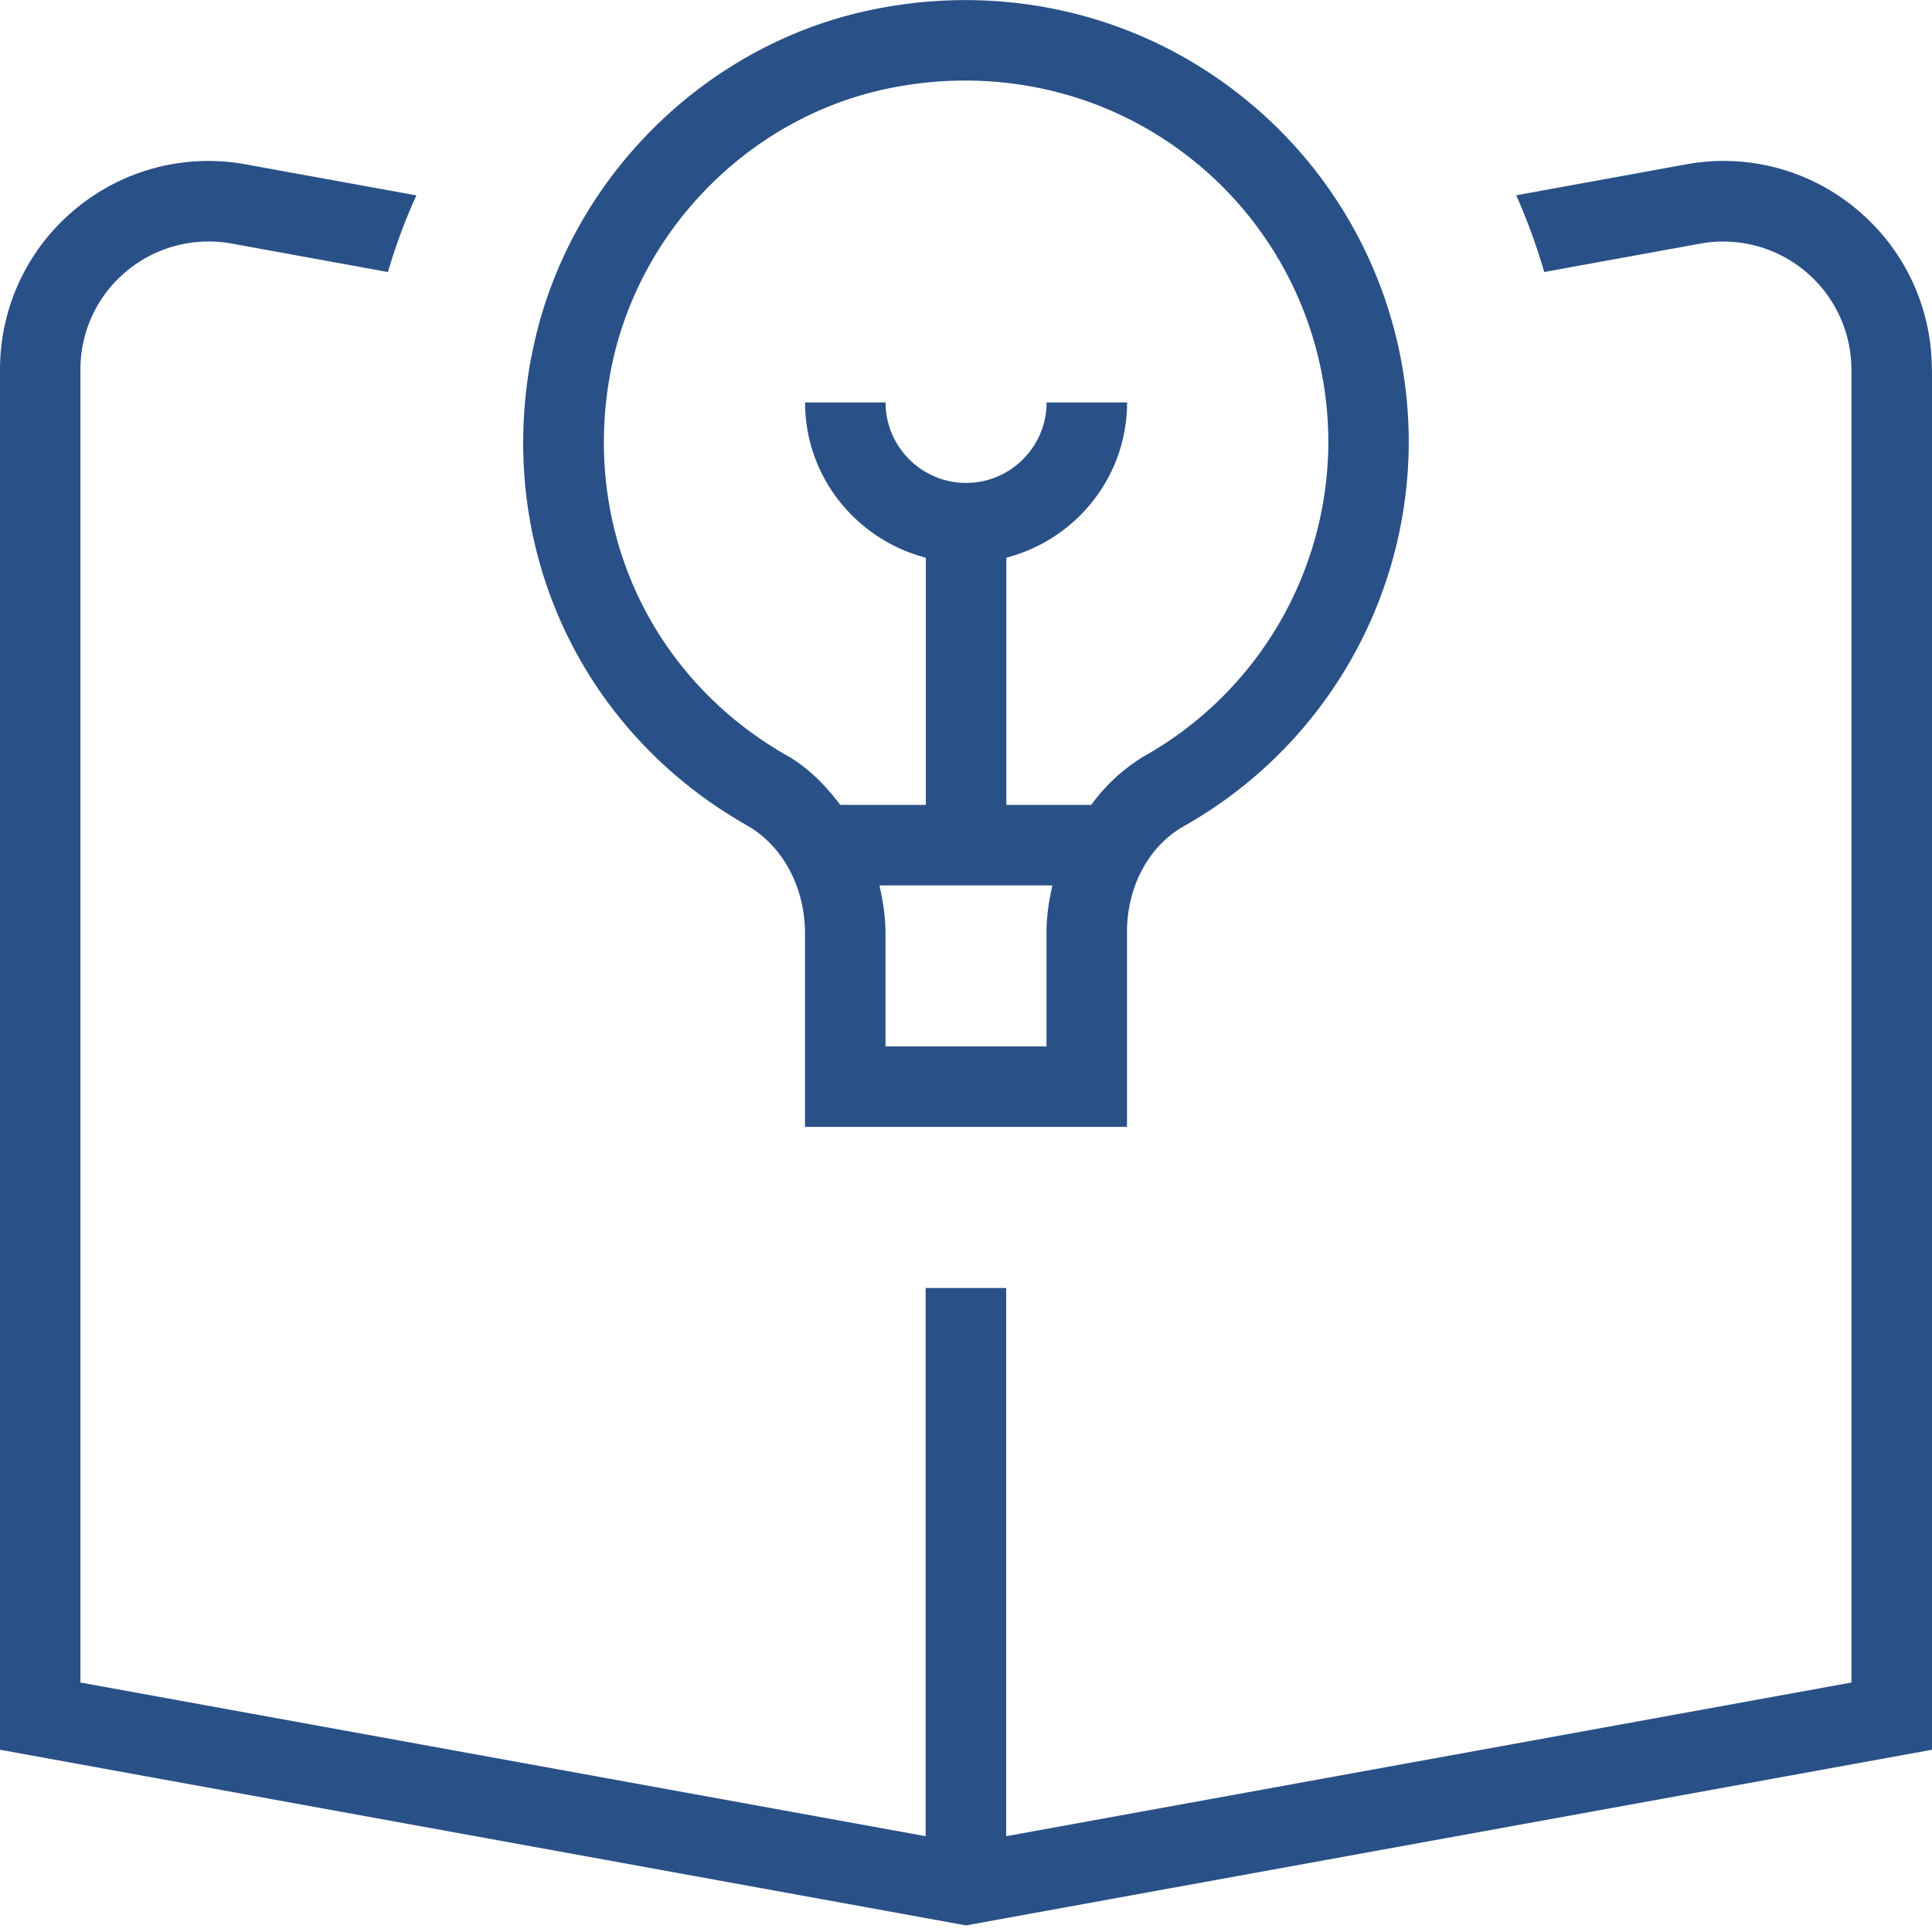
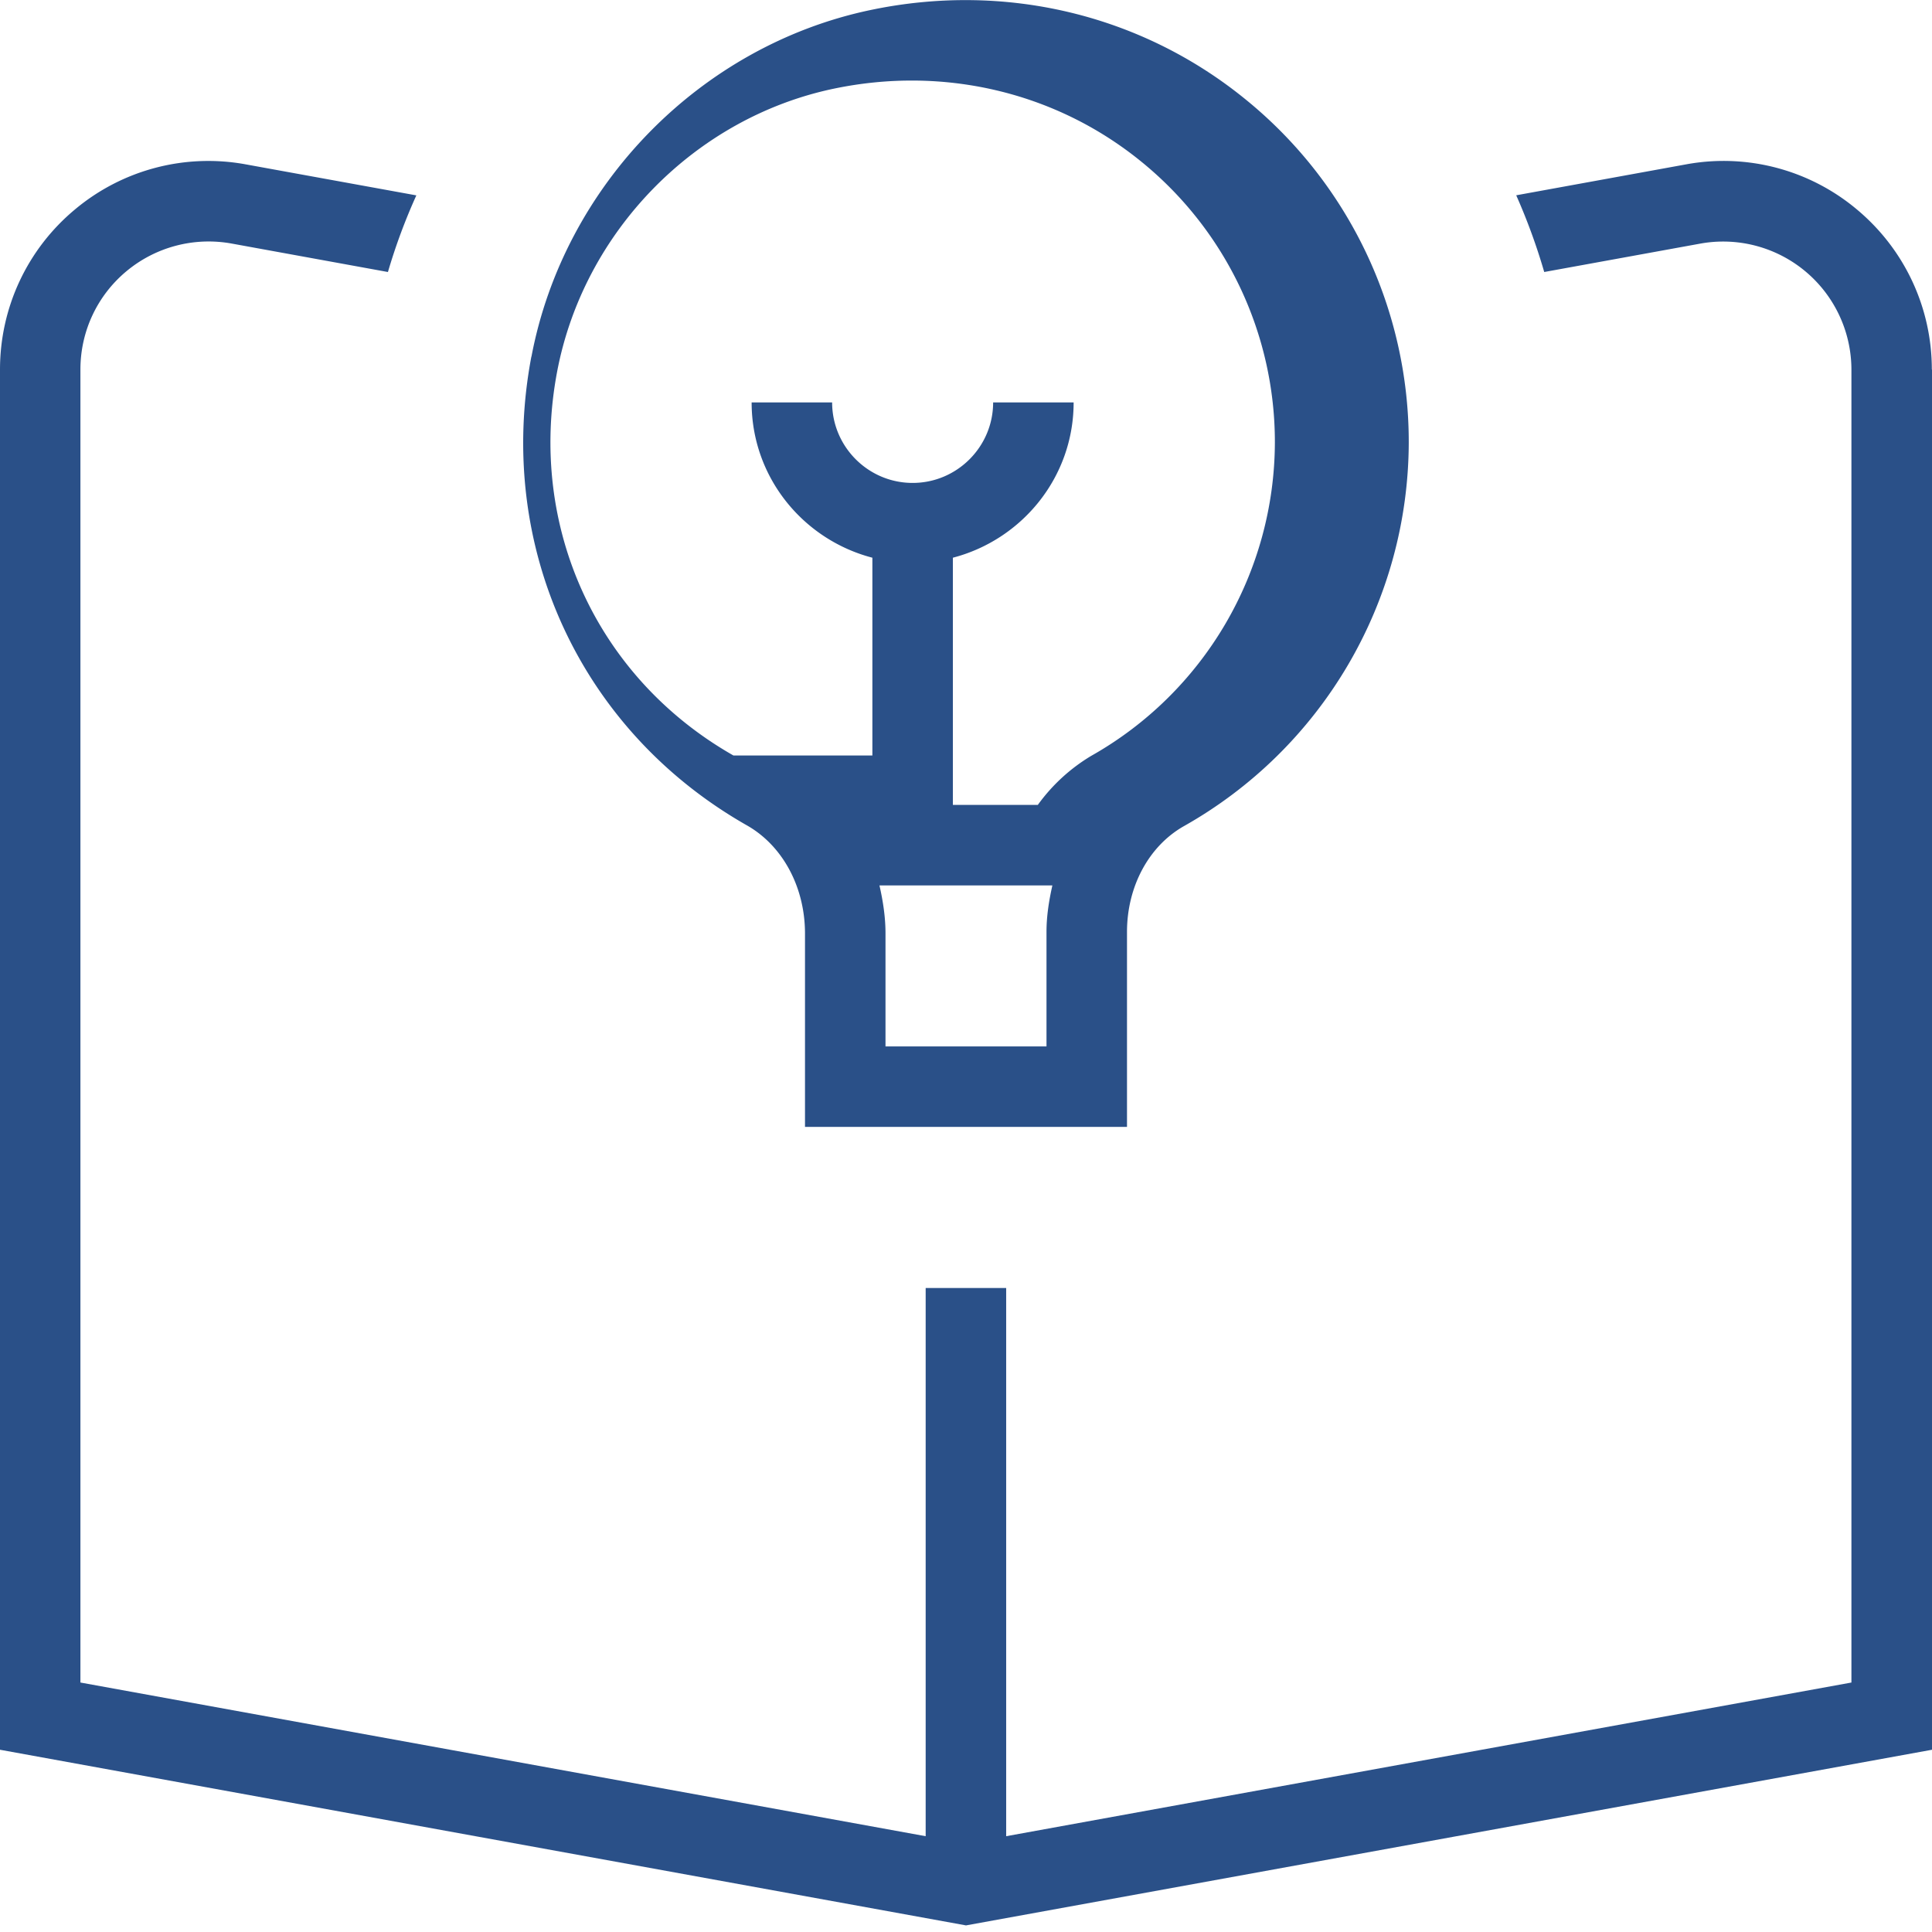
<svg xmlns="http://www.w3.org/2000/svg" width="512" height="512" x="0" y="0" viewBox="0 0 24 24" style="enable-background:new 0 0 512 512" xml:space="preserve" class="">
  <g>
-     <path d="M24 4.591v17.145l-12 2.182-12-2.182V4.591c0-.771.339-1.496.931-1.989a2.579 2.579 0 0 1 2.123-.56l2.118.385a7.278 7.278 0 0 0-.353.952l-1.944-.354c-.463-.083-.94.041-1.304.344S.999 4.117.999 4.59v16.311l10.5 1.909V16h1v6.81l10.5-1.909V4.591a1.593 1.593 0 0 0-1.876-1.565l-1.94.353a7.585 7.585 0 0 0-.348-.953l2.109-.384a2.574 2.574 0 0 1 2.123.56c.592.494.931 1.219.931 1.989zM6.602 4.43C7.005 2.302 8.695.572 10.807.126c1.666-.352 3.359.049 4.655 1.1A5.48 5.48 0 0 1 17.5 5.5a5.486 5.486 0 0 1-2.792 4.762c-.437.247-.708.751-.708 1.315v2.422h-4v-2.402c0-.576-.276-1.09-.72-1.343-2.075-1.179-3.126-3.466-2.679-5.825zm6.471 6.569h-2.148c.044.194.075.392.075.598v1.402h2v-1.422c0-.199.031-.39.073-.578zM9.775 9.385c.267.152.479.371.664.614h1.062V6.928c-.86-.224-1.5-1-1.5-1.929h1c0 .551.449 1 1 1s1-.449 1-1h1c0 .929-.64 1.705-1.5 1.929v3.071h1.055a2.23 2.23 0 0 1 .661-.608 4.485 4.485 0 0 0 2.284-3.892 4.487 4.487 0 0 0-1.668-3.498c-1.06-.859-2.451-1.186-3.818-.898-1.722.364-3.1 1.775-3.43 3.513-.366 1.932.494 3.804 2.19 4.769z" fill="#2a5088" opacity="1" data-original="#000000" />
+     <path d="M24 4.591v17.145l-12 2.182-12-2.182V4.591c0-.771.339-1.496.931-1.989a2.579 2.579 0 0 1 2.123-.56l2.118.385a7.278 7.278 0 0 0-.353.952l-1.944-.354c-.463-.083-.94.041-1.304.344S.999 4.117.999 4.59v16.311l10.5 1.909V16h1v6.81l10.5-1.909V4.591a1.593 1.593 0 0 0-1.876-1.565l-1.94.353a7.585 7.585 0 0 0-.348-.953l2.109-.384a2.574 2.574 0 0 1 2.123.56c.592.494.931 1.219.931 1.989zM6.602 4.43C7.005 2.302 8.695.572 10.807.126c1.666-.352 3.359.049 4.655 1.1A5.48 5.48 0 0 1 17.5 5.5a5.486 5.486 0 0 1-2.792 4.762c-.437.247-.708.751-.708 1.315v2.422h-4v-2.402c0-.576-.276-1.09-.72-1.343-2.075-1.179-3.126-3.466-2.679-5.825zm6.471 6.569h-2.148c.044.194.075.392.075.598v1.402h2v-1.422c0-.199.031-.39.073-.578zM9.775 9.385h1.062V6.928c-.86-.224-1.5-1-1.5-1.929h1c0 .551.449 1 1 1s1-.449 1-1h1c0 .929-.64 1.705-1.5 1.929v3.071h1.055a2.23 2.23 0 0 1 .661-.608 4.485 4.485 0 0 0 2.284-3.892 4.487 4.487 0 0 0-1.668-3.498c-1.06-.859-2.451-1.186-3.818-.898-1.722.364-3.1 1.775-3.43 3.513-.366 1.932.494 3.804 2.19 4.769z" fill="#2a5088" opacity="1" data-original="#000000" />
  </g>
</svg>